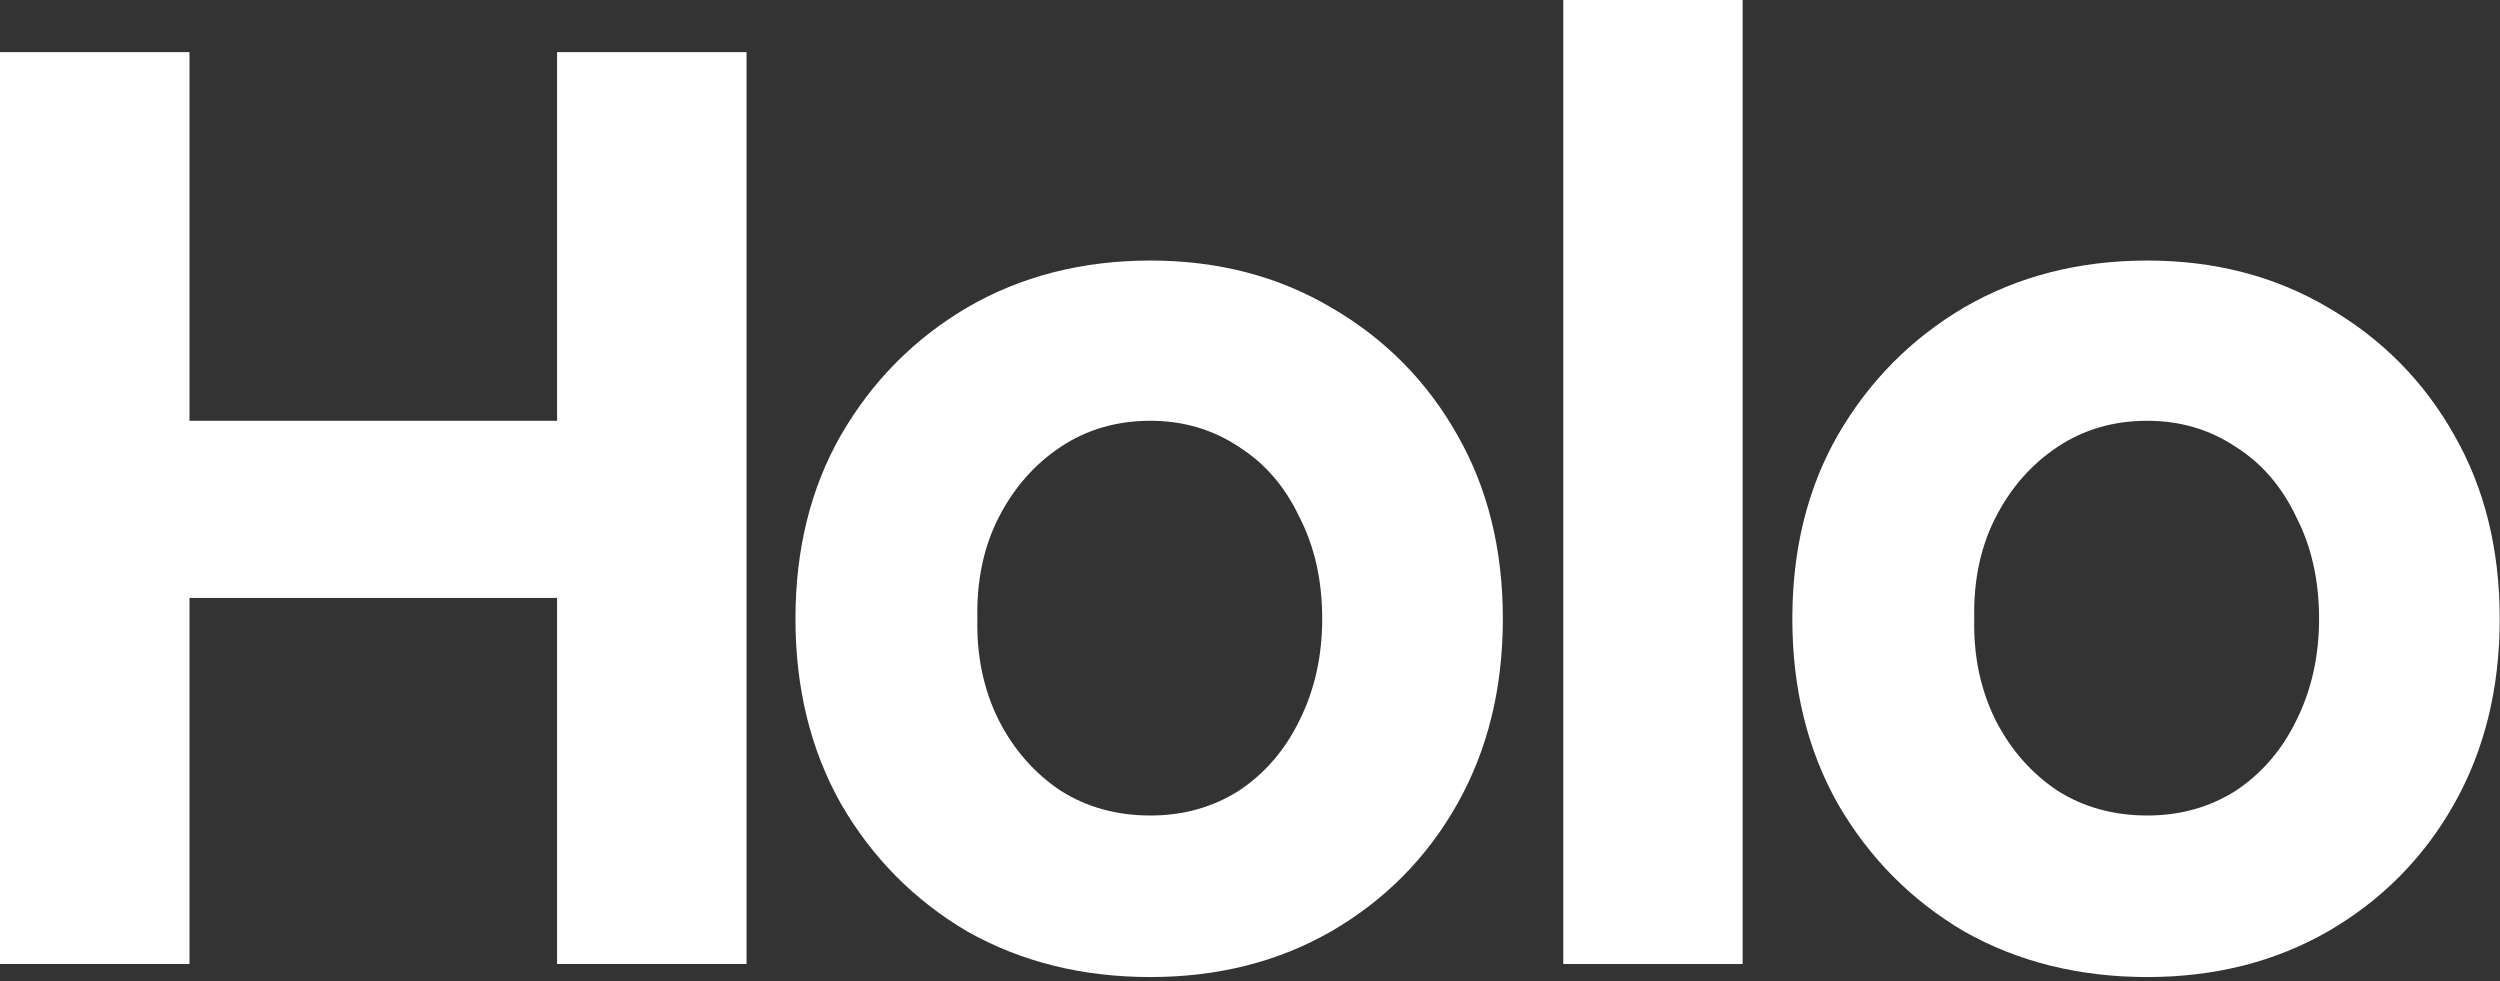
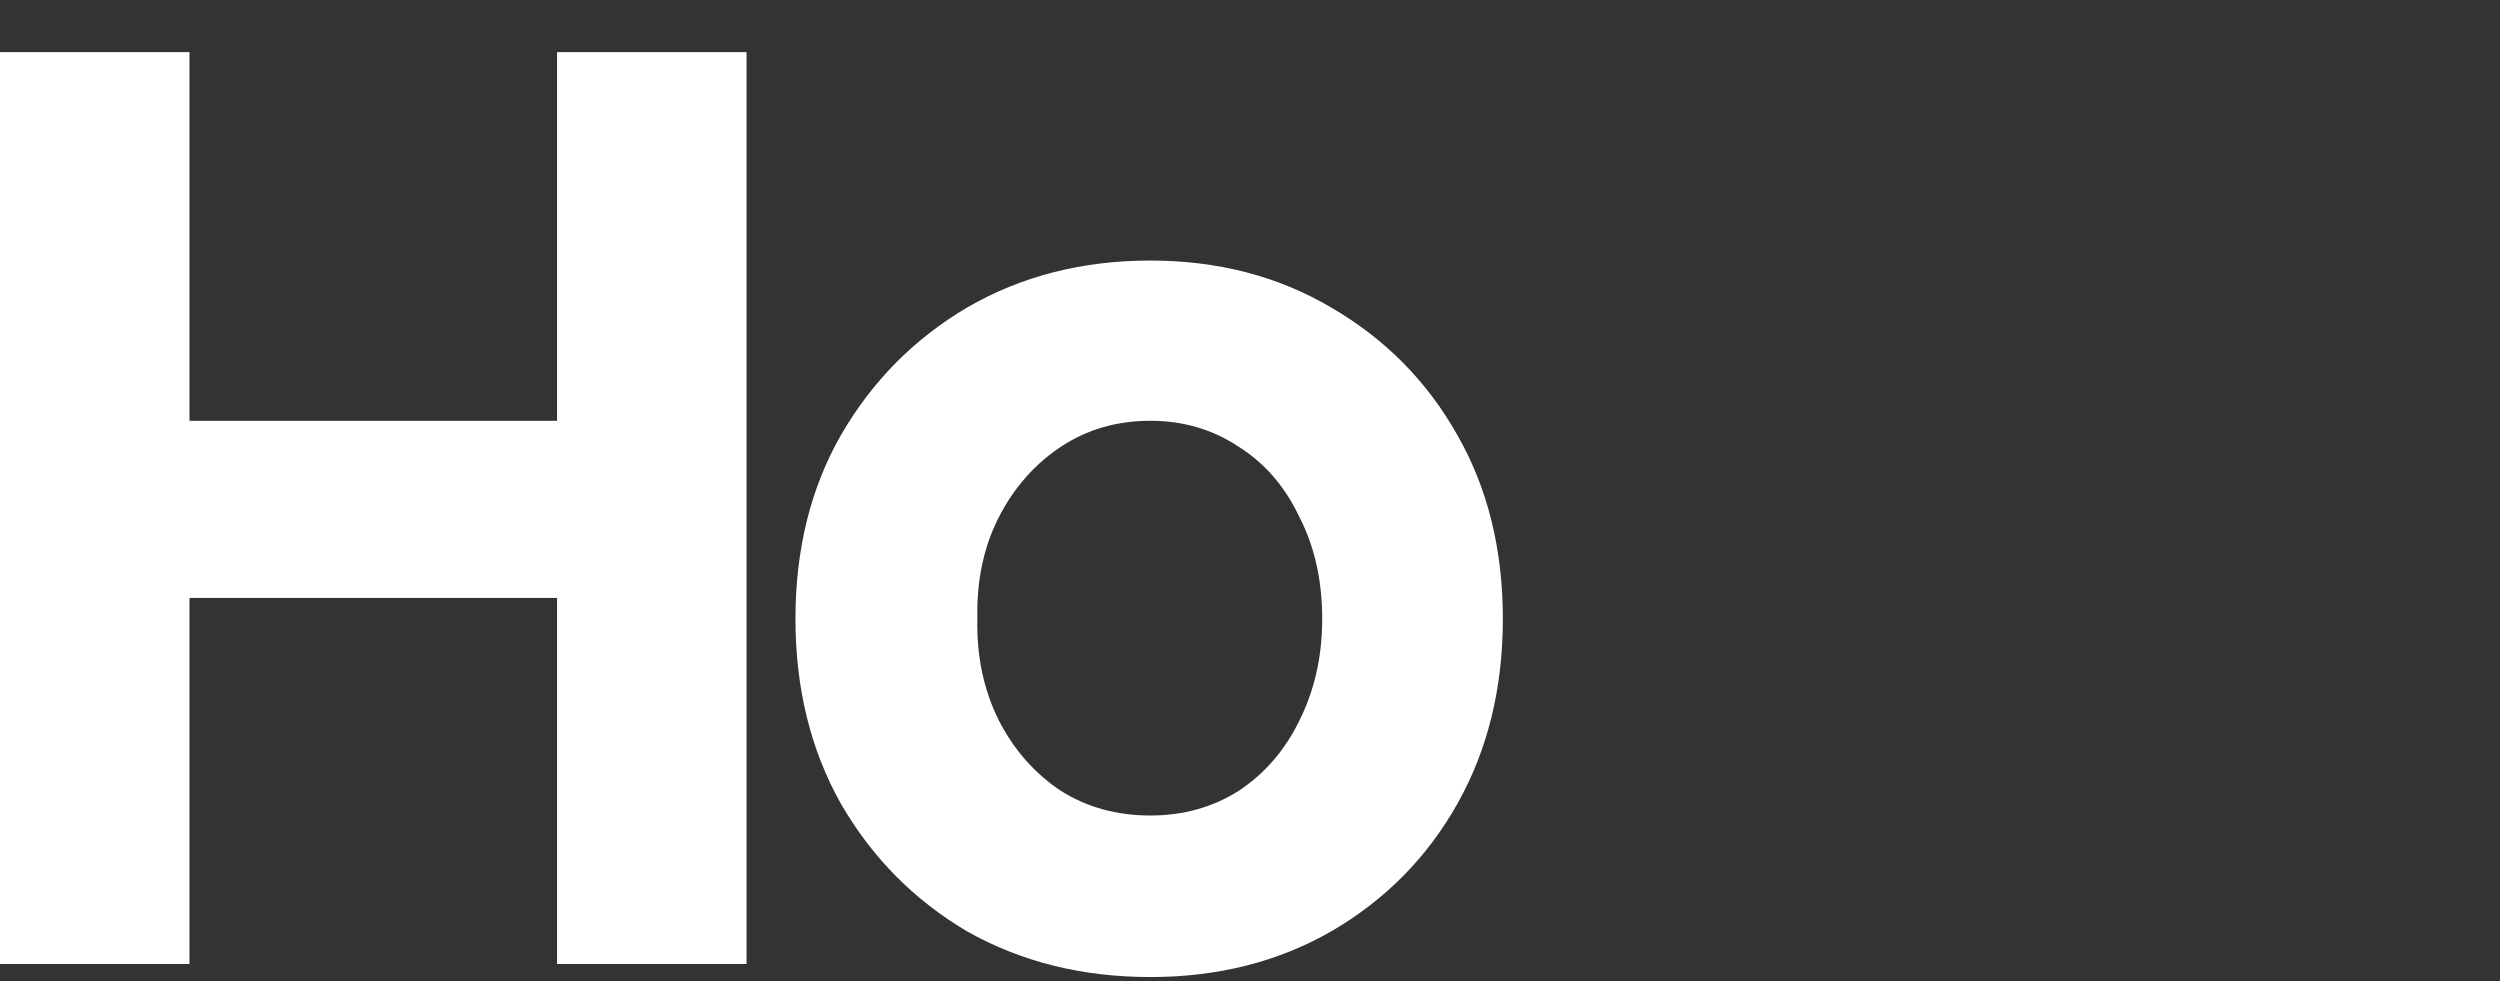
<svg xmlns="http://www.w3.org/2000/svg" width="512" height="201" viewBox="0 0 512 201" fill="none">
  <rect x="0" y="0" width="512" height="201" fill="#333333" stroke="none" />
  <path d="M114.086 197.431V10.672H152.891V197.431H114.086ZM0 197.431V10.672H38.805V197.431H0ZM15.522 122.461L15.781 86.176H134.006V122.461H15.522Z" fill="white" />
  <path d="M235.606 200.099C221.636 200.099 209.132 196.987 198.095 190.761C187.229 184.358 178.606 175.643 172.225 164.615C166.016 153.587 162.911 140.959 162.911 126.73C162.911 112.5 166.016 99.961 172.225 89.111C178.606 78.083 187.229 69.368 198.095 62.965C209.132 56.561 221.636 53.36 235.606 53.36C249.403 53.36 261.734 56.561 272.6 62.965C283.638 69.368 292.261 78.083 298.47 89.111C304.678 99.961 307.783 112.5 307.783 126.73C307.783 140.959 304.678 153.587 298.47 164.615C292.261 175.643 283.638 184.358 272.6 190.761C261.734 196.987 249.403 200.099 235.606 200.099ZM235.606 167.016C242.332 167.016 248.368 165.326 253.715 161.947C259.061 158.39 263.2 153.587 266.132 147.54C269.237 141.315 270.789 134.378 270.789 126.73C270.789 118.903 269.237 111.967 266.132 105.919C263.2 99.694 259.061 94.891 253.715 91.512C248.368 87.955 242.332 86.176 235.606 86.176C228.707 86.176 222.585 87.955 217.238 91.512C211.892 95.069 207.666 99.872 204.562 105.919C201.458 111.967 199.992 118.903 200.164 126.73C199.992 134.378 201.458 141.315 204.562 147.54C207.666 153.587 211.892 158.39 217.238 161.947C222.585 165.326 228.707 167.016 235.606 167.016Z" fill="white" />
-   <path d="M320.158 197.431V0H356.893V197.431H320.158Z" fill="white" />
-   <path d="M439.766 200.099C425.796 200.099 413.292 196.987 402.254 190.761C391.389 184.358 382.766 175.643 376.385 164.615C370.176 153.587 367.071 140.959 367.071 126.73C367.071 112.5 370.176 99.961 376.385 89.111C382.766 78.083 391.389 69.368 402.254 62.965C413.292 56.561 425.796 53.36 439.766 53.36C453.563 53.36 465.894 56.561 476.76 62.965C487.798 69.368 496.421 78.083 502.63 89.111C508.838 99.961 511.943 112.5 511.943 126.73C511.943 140.959 508.838 153.587 502.63 164.615C496.421 175.643 487.798 184.358 476.76 190.761C465.894 196.987 453.563 200.099 439.766 200.099ZM439.766 167.016C446.492 167.016 452.528 165.326 457.875 161.947C463.221 158.39 467.36 153.587 470.292 147.54C473.397 141.315 474.949 134.378 474.949 126.73C474.949 118.903 473.397 111.967 470.292 105.919C467.36 99.694 463.221 94.891 457.875 91.512C452.528 87.955 446.492 86.176 439.766 86.176C432.867 86.176 426.745 87.955 421.398 91.512C416.052 95.069 411.826 99.872 408.722 105.919C405.618 111.967 404.152 118.903 404.324 126.73C404.152 134.378 405.618 141.315 408.722 147.54C411.826 153.587 416.052 158.39 421.398 161.947C426.745 165.326 432.867 167.016 439.766 167.016Z" fill="white" />
</svg>